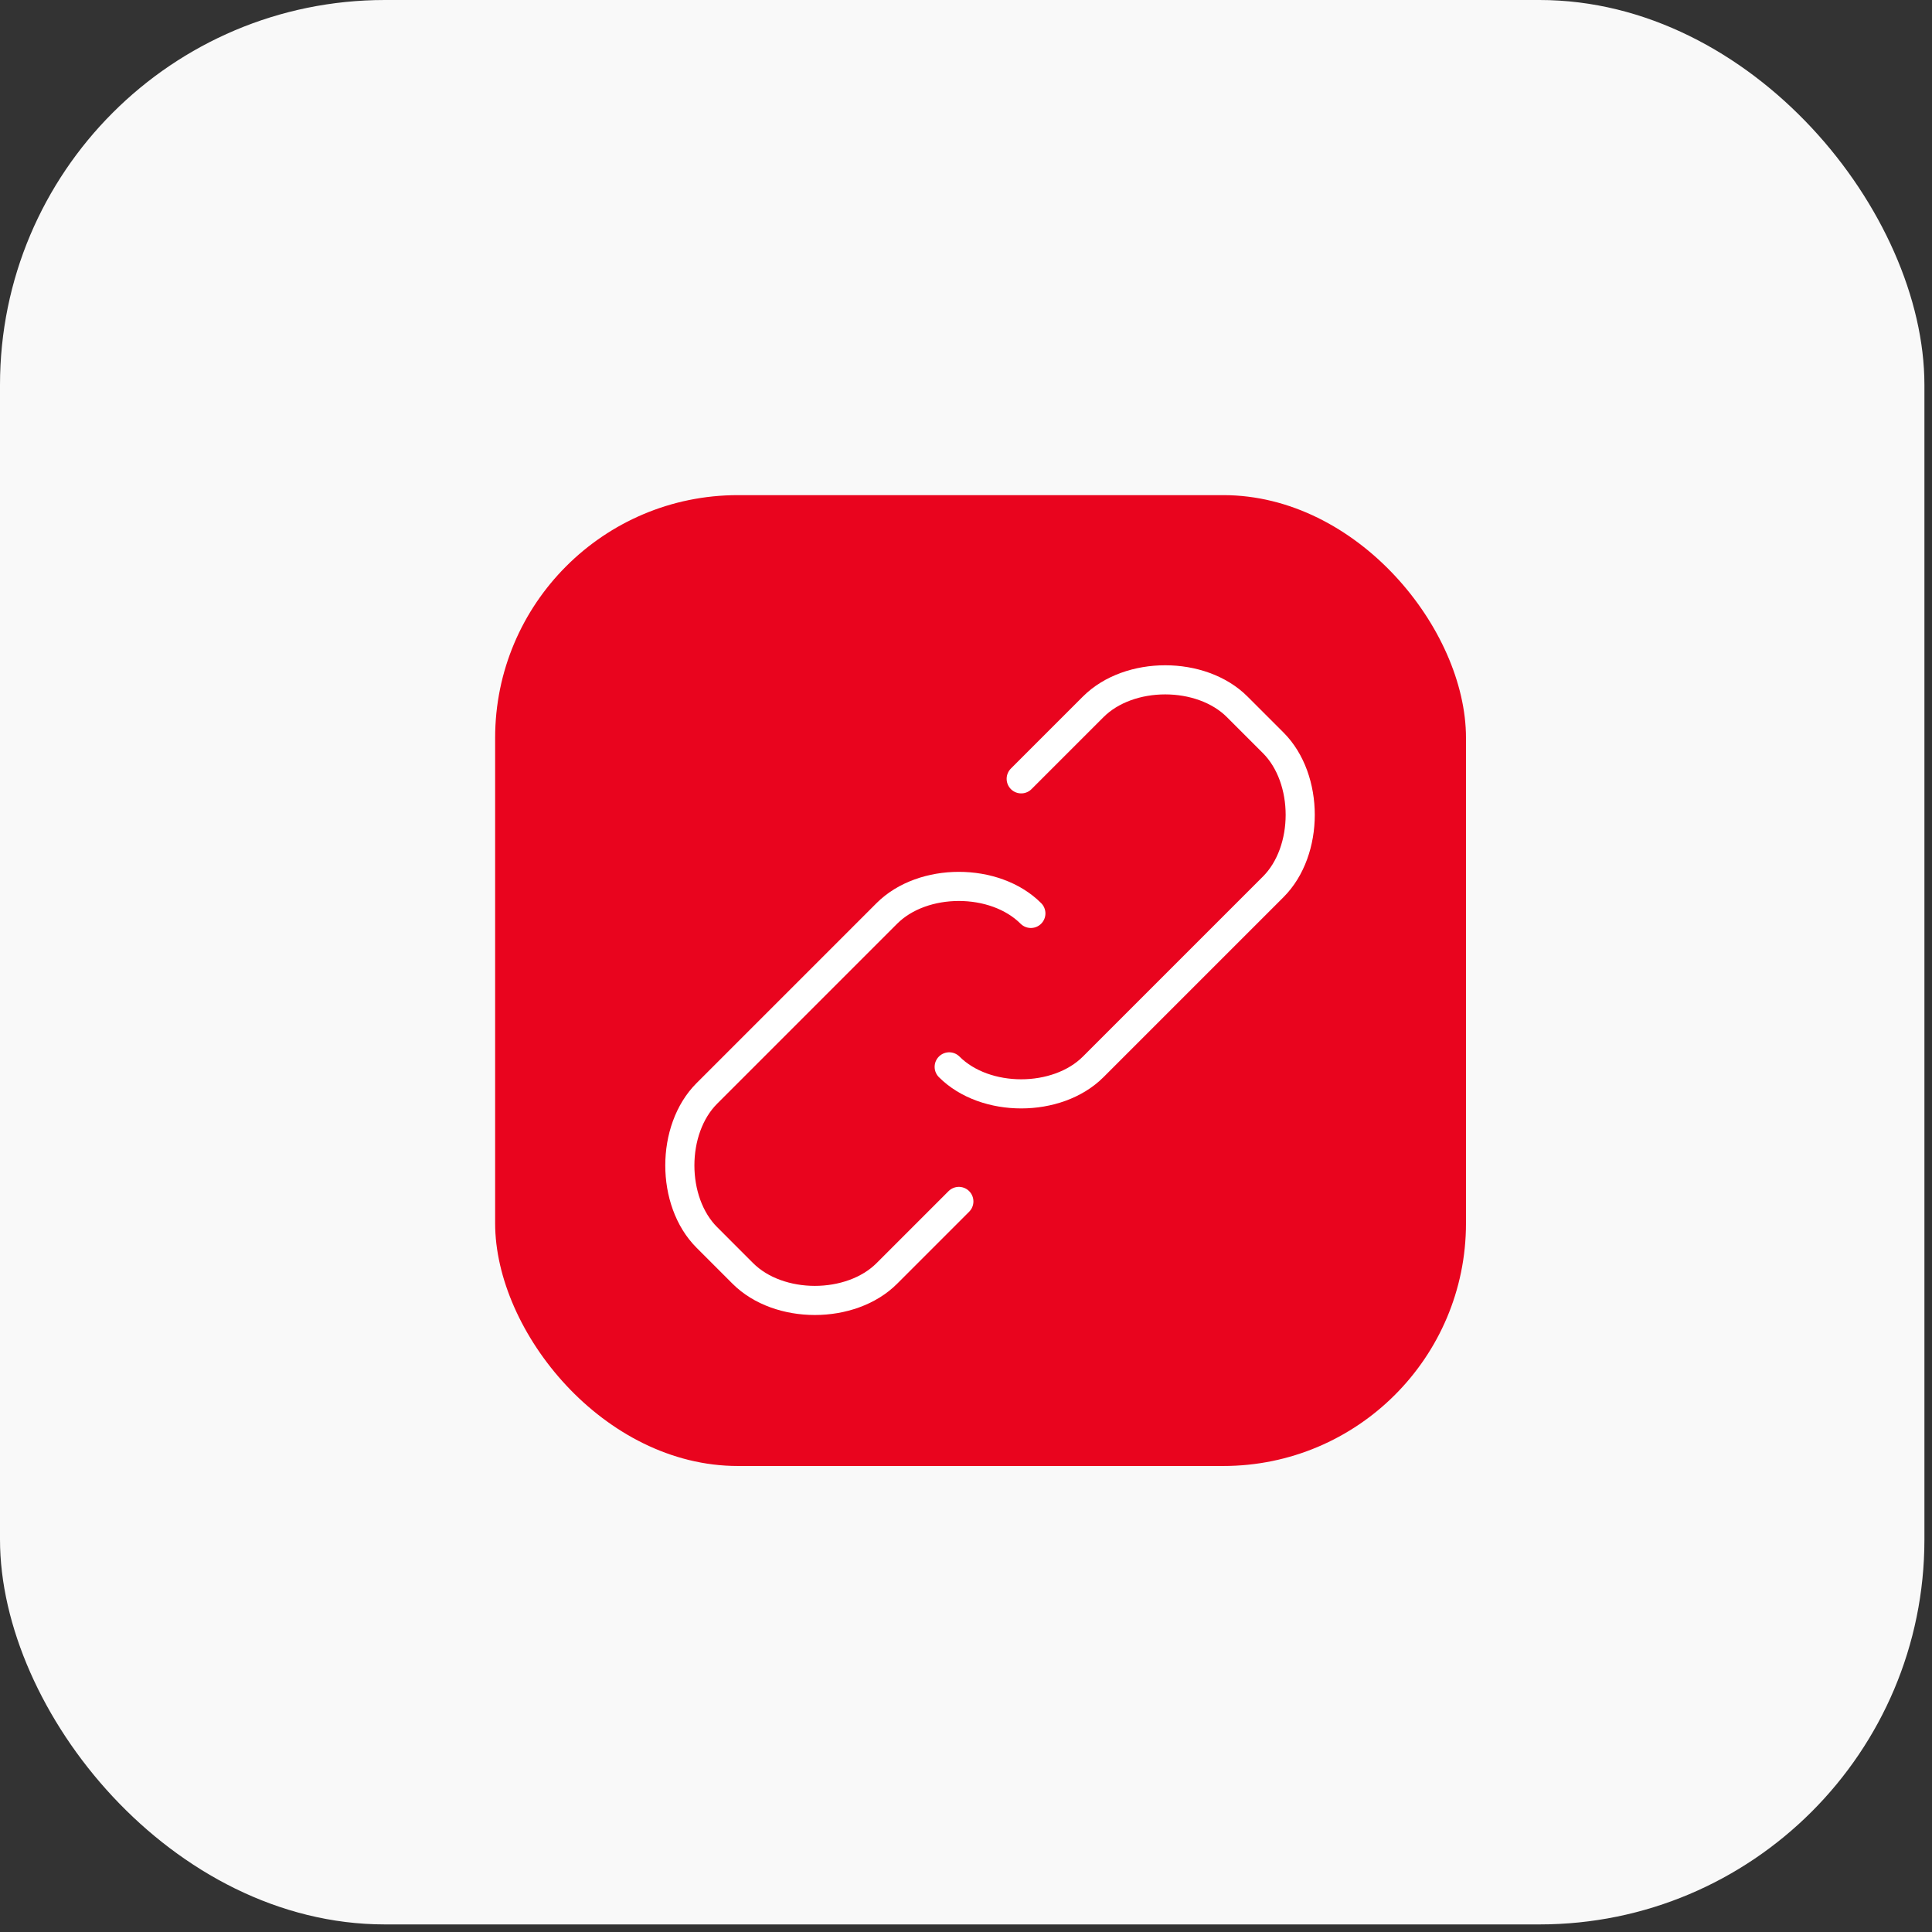
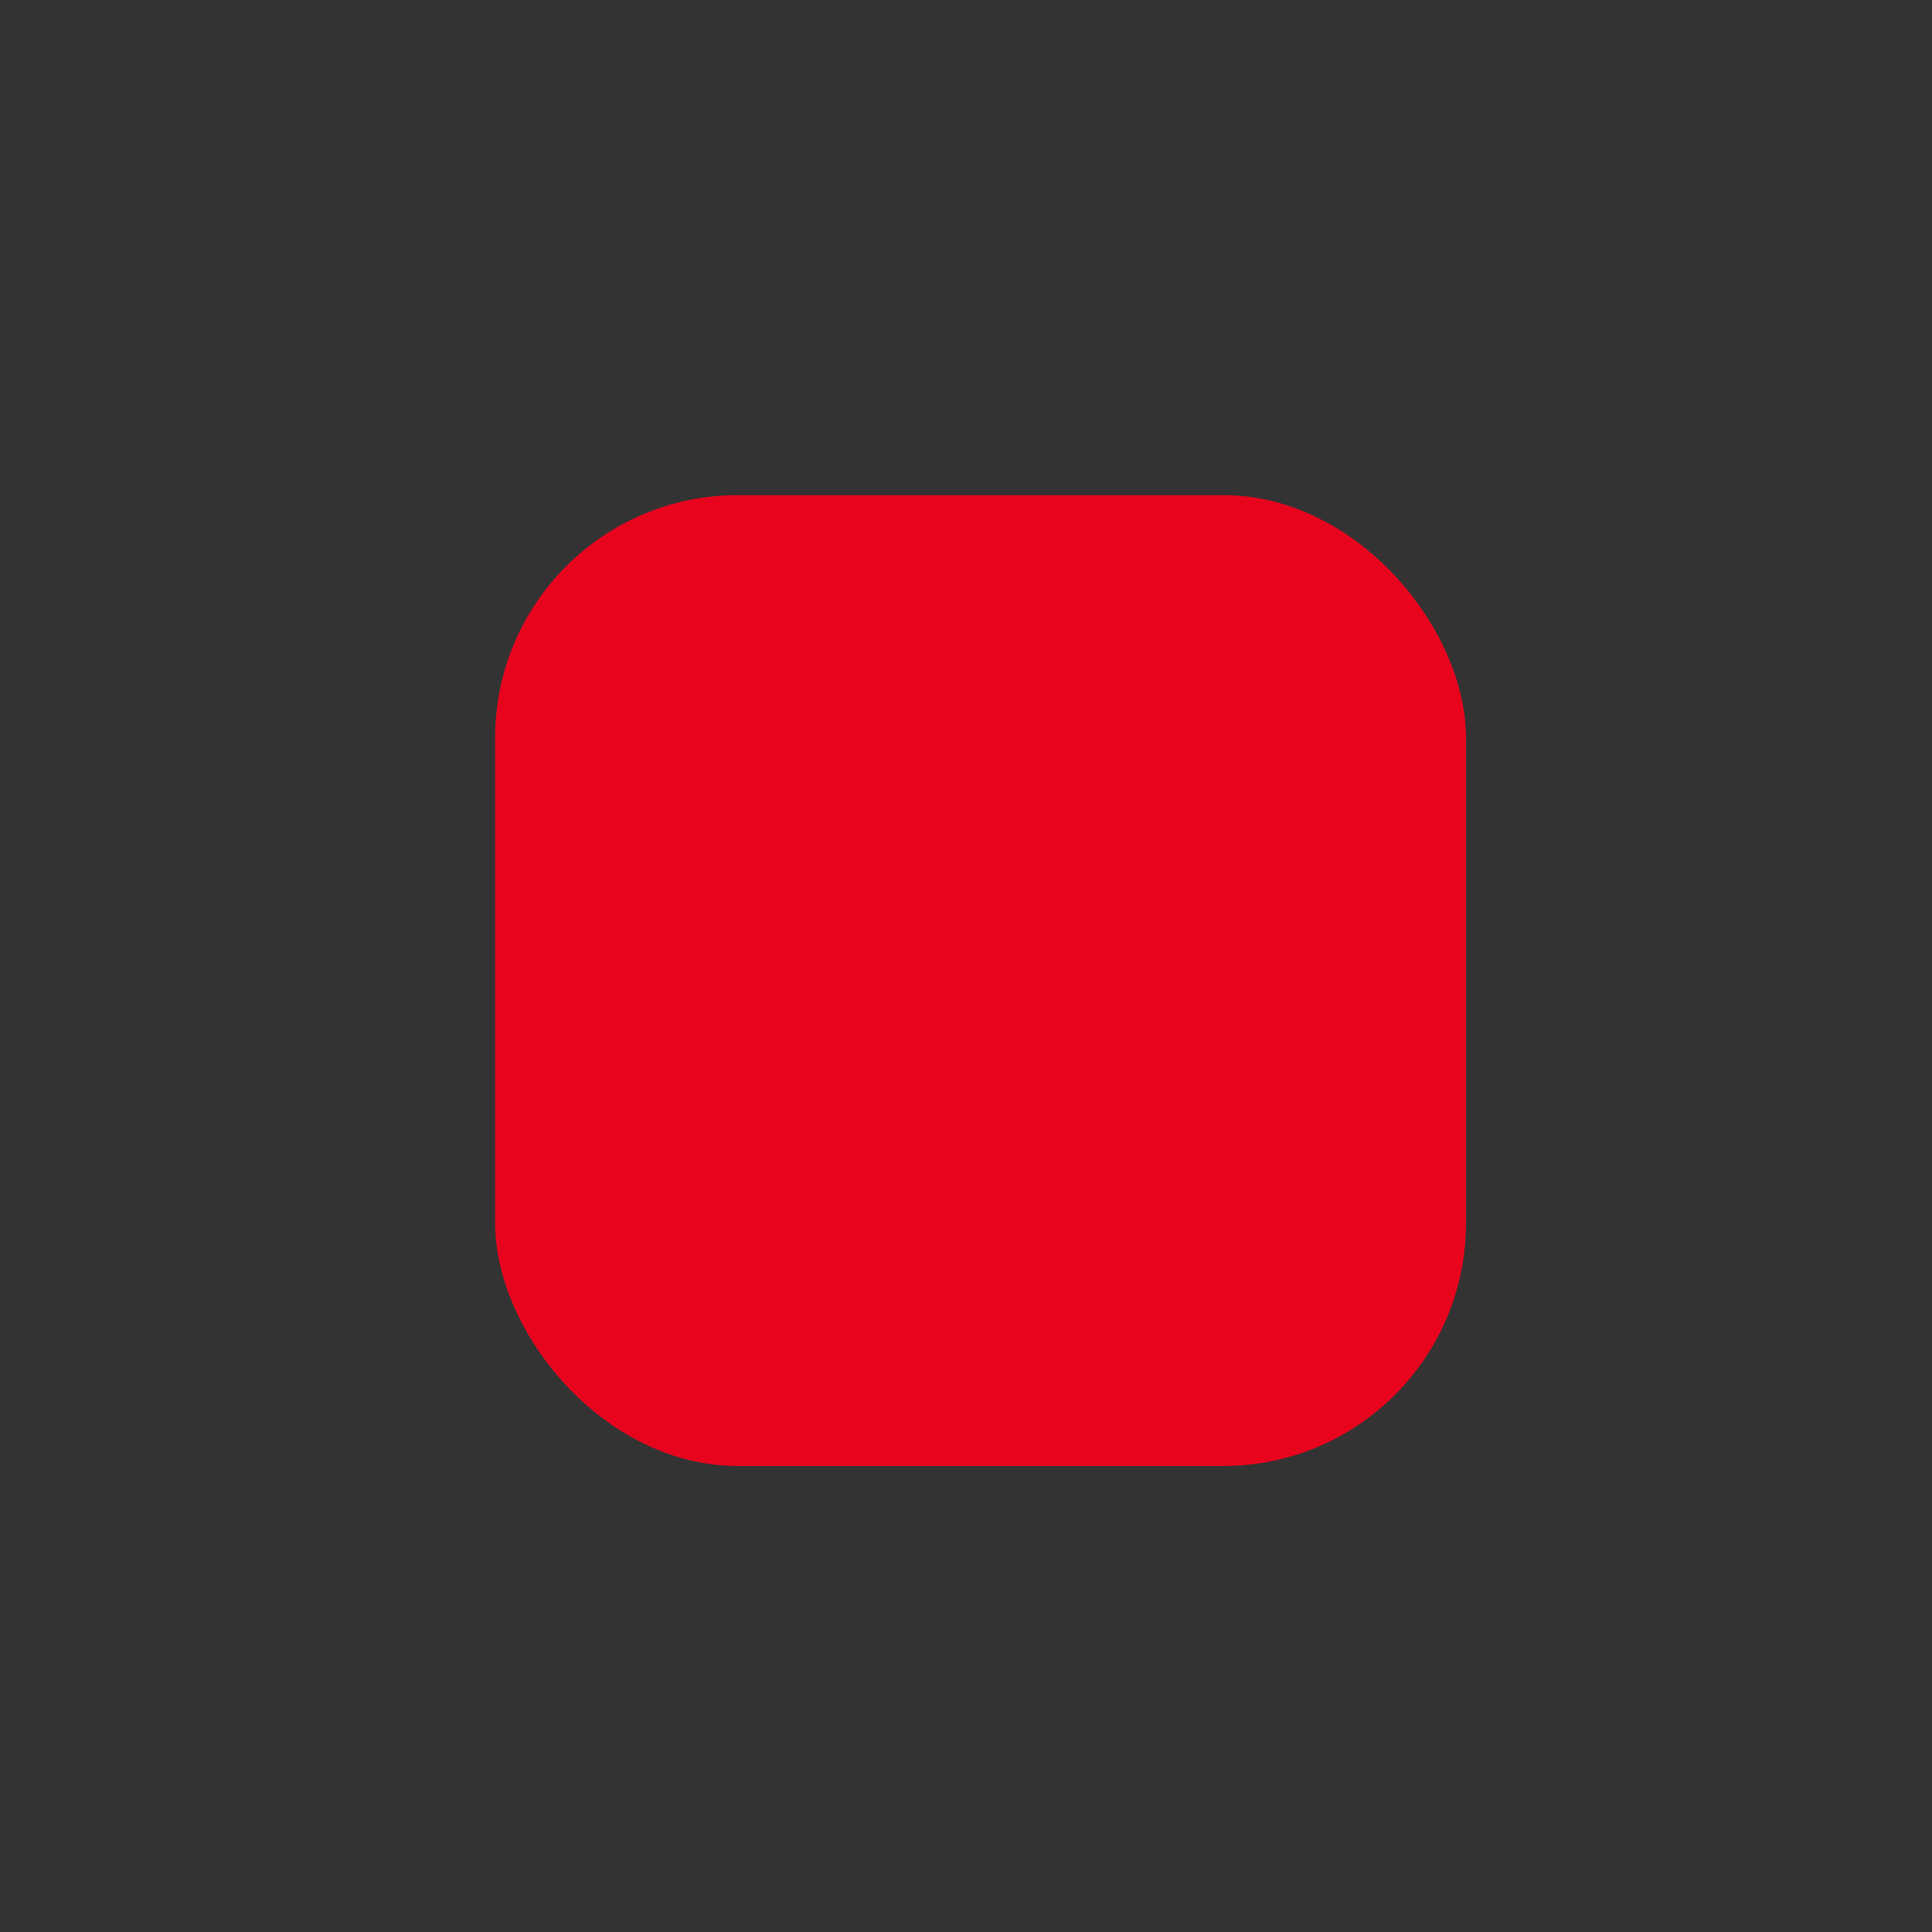
<svg xmlns="http://www.w3.org/2000/svg" width="199" height="199" viewBox="0 0 199 199" fill="none">
  <rect x="0" y="0" width="199" height="199" fill="#333333" stroke="none" />
-   <rect width="198.219" height="198.219" rx="39.644" fill="#F9F9F9" />
  <rect x="51" y="51" width="100" height="100" rx="25" fill="#E9041E" />
-   <path d="M98.764 123.75L91.347 131.167C87.639 134.875 80.222 134.875 76.514 131.167L72.806 127.458C69.097 123.75 69.097 116.333 72.806 112.625L91.347 94.084C95.056 90.375 102.472 90.375 106.181 94.084" stroke="white" stroke-width="3" stroke-linecap="round" stroke-linejoin="round" />
-   <path d="M105.186 80.222L112.602 72.806C116.311 69.097 123.727 69.097 127.436 72.806L131.144 76.514C134.852 80.222 134.852 87.639 131.144 91.347L112.602 109.889C108.894 113.597 101.477 113.597 97.769 109.889" stroke="white" stroke-width="3" stroke-linecap="round" stroke-linejoin="round" />
</svg>